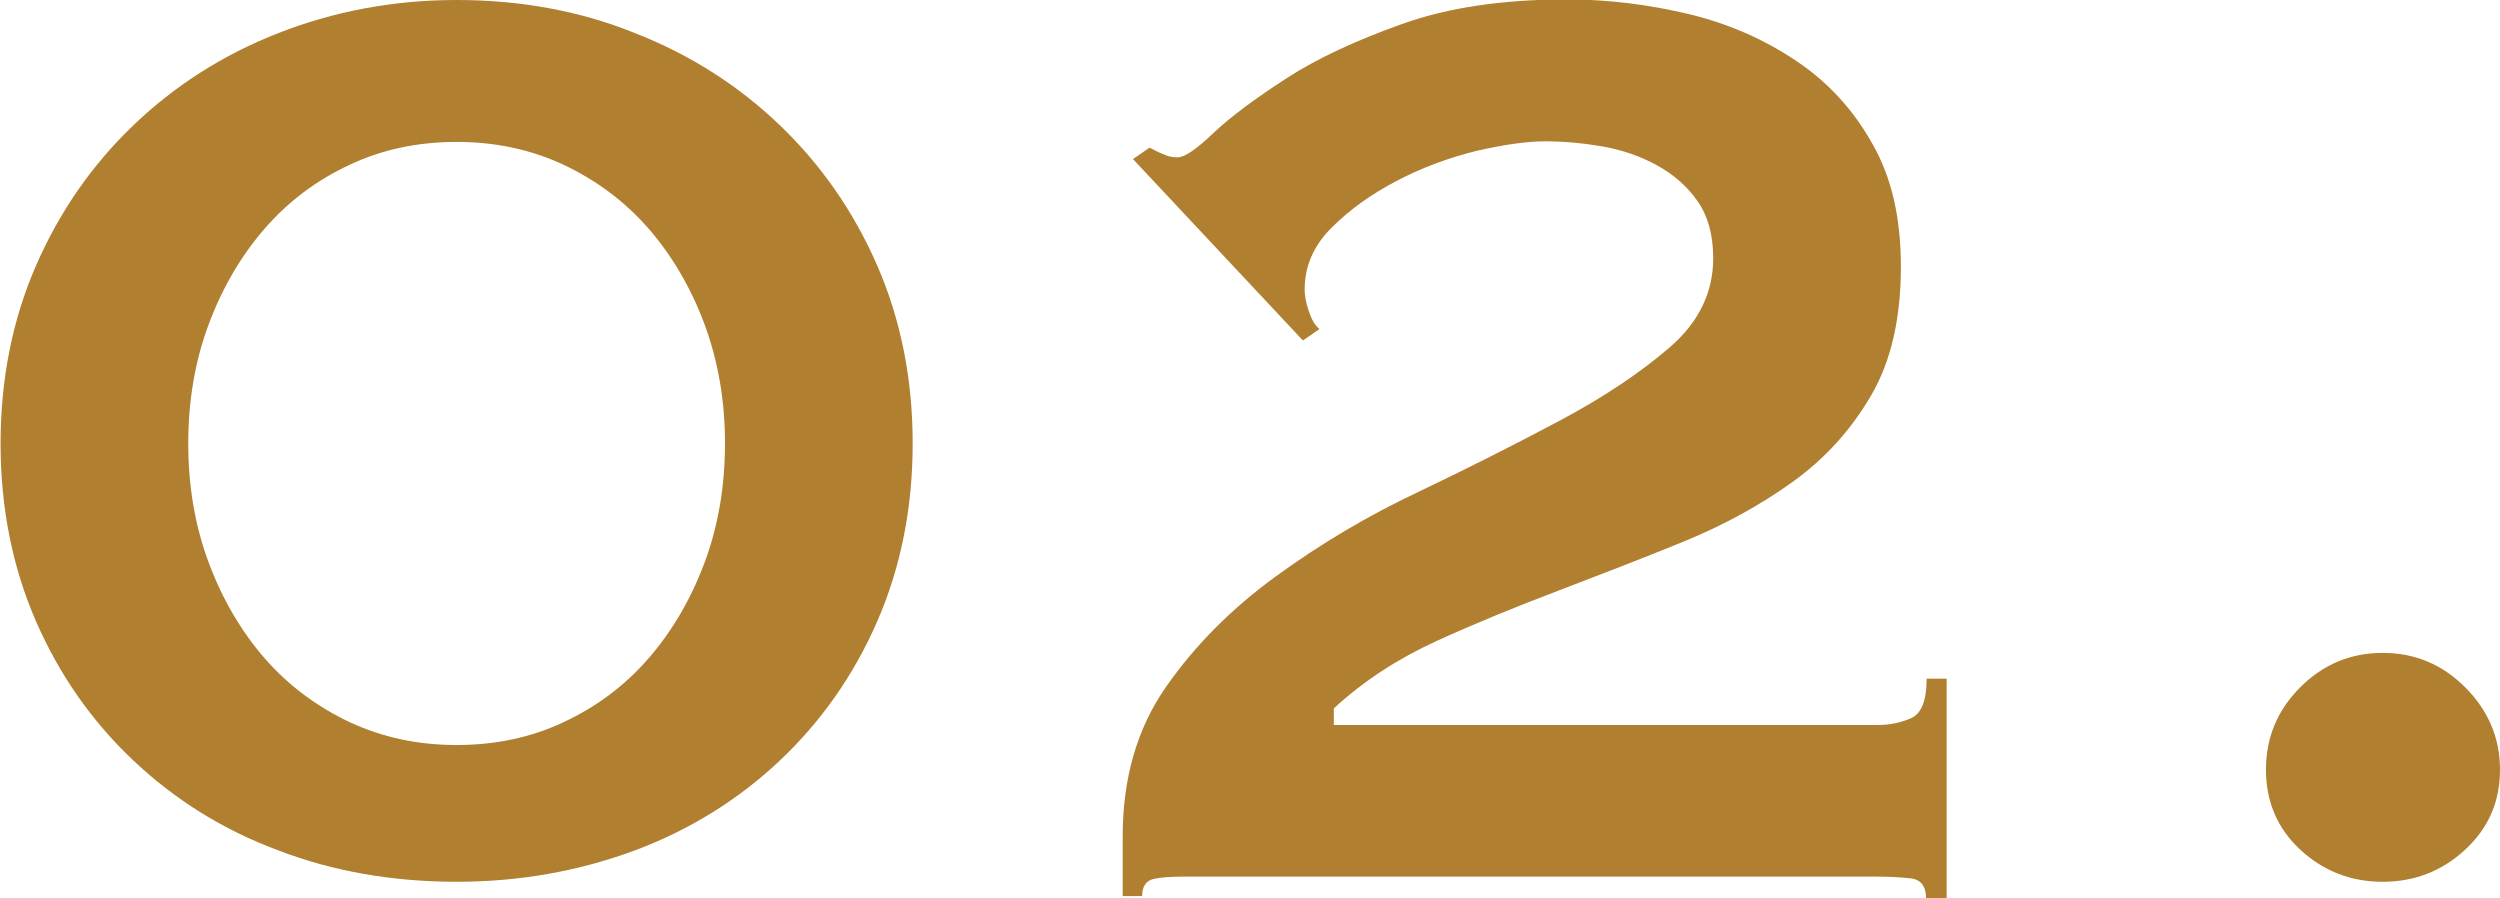
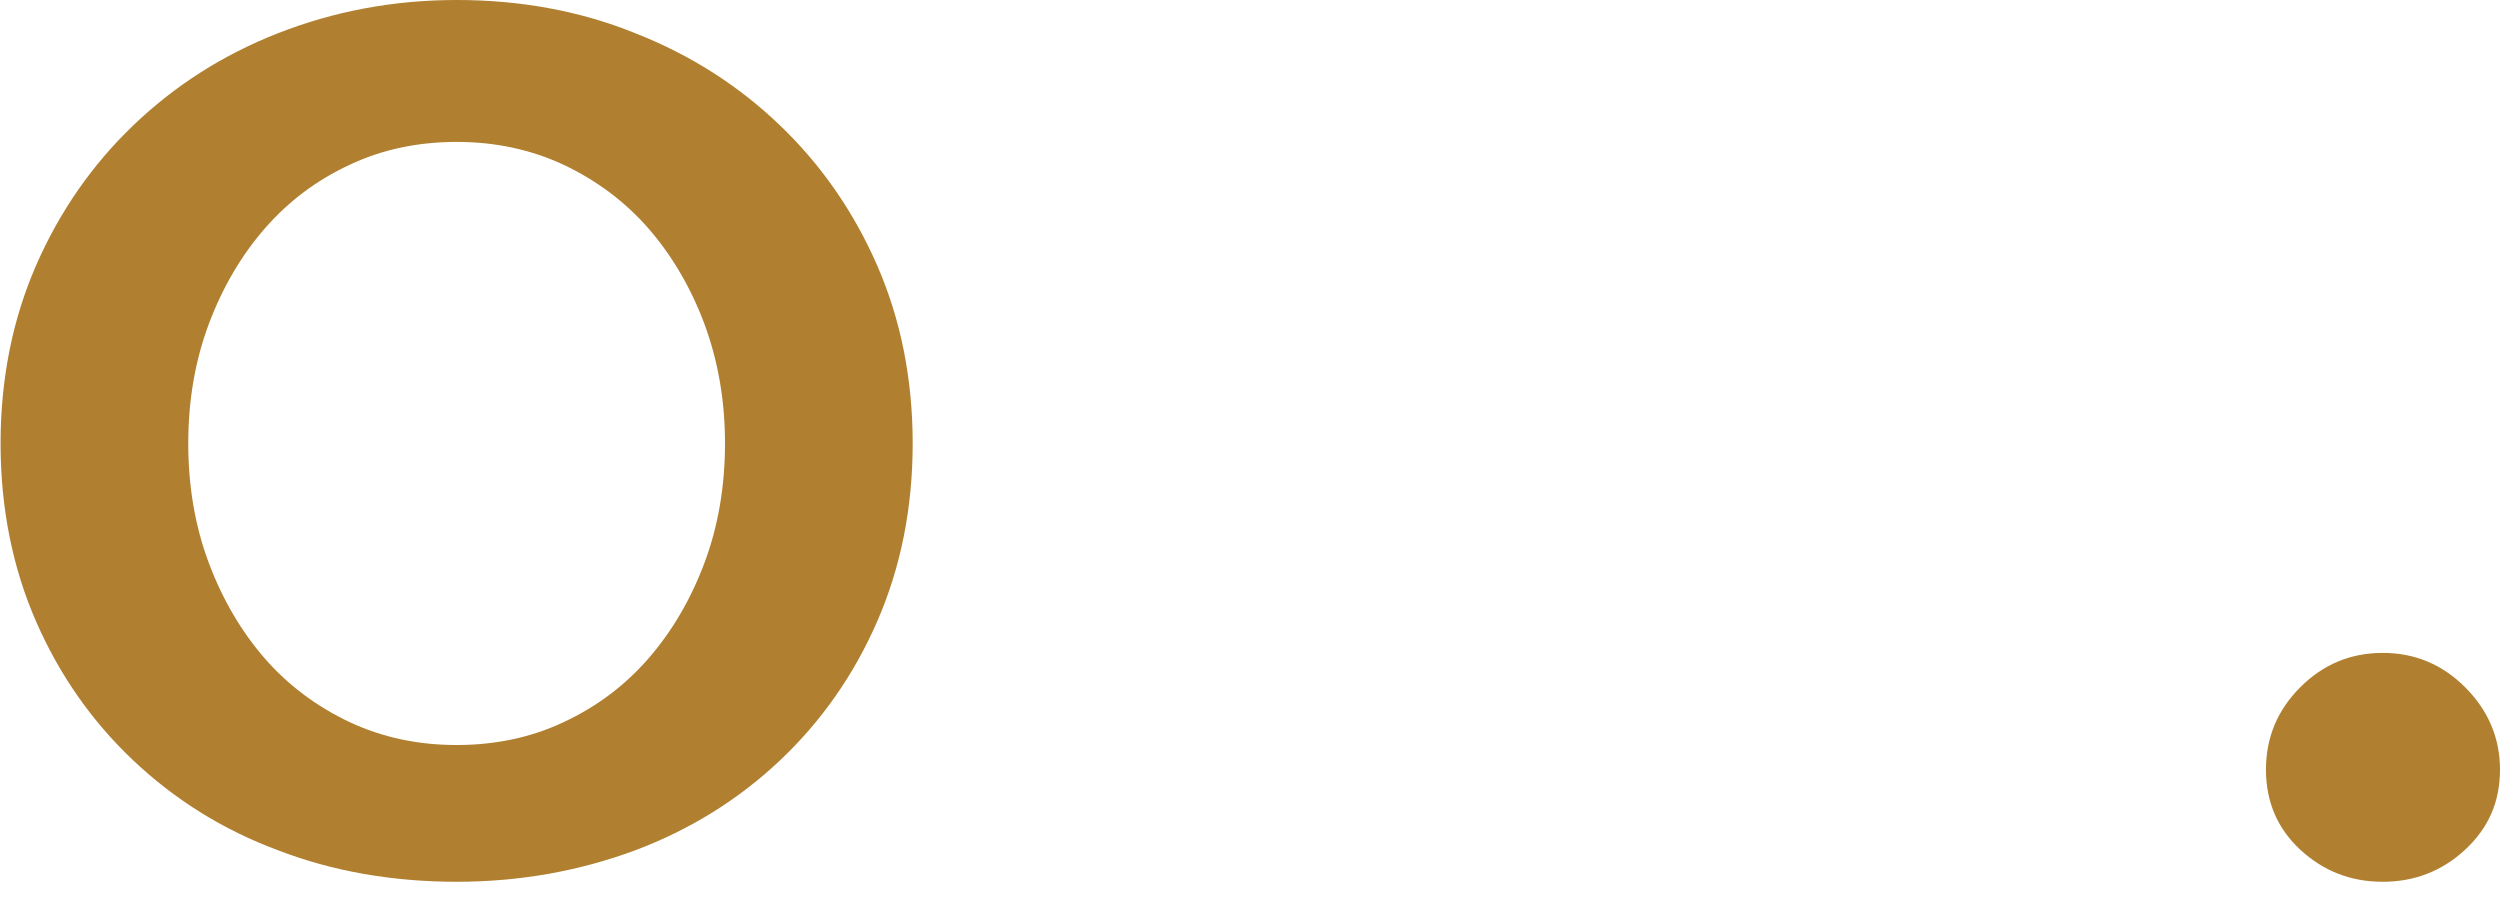
<svg xmlns="http://www.w3.org/2000/svg" id="_レイヤー_2" data-name="レイヤー 2" viewBox="0 0 43.69 15.7">
  <defs>
    <style>
      .cls-1 {
        fill: #b07f2f;
      }
    </style>
  </defs>
  <g id="PC">
    <g>
      <path class="cls-1" d="m7.98,0c1.11,0,2.16.19,3.12.58.97.38,1.81.92,2.53,1.61s1.29,1.51,1.7,2.45c.41.94.62,1.98.62,3.11s-.21,2.17-.62,3.11c-.41.94-.98,1.75-1.7,2.43-.72.68-1.57,1.21-2.53,1.57-.97.36-2.01.55-3.12.55s-2.16-.18-3.12-.55c-.97-.36-1.81-.89-2.53-1.57-.72-.68-1.29-1.49-1.7-2.43-.41-.94-.62-1.98-.62-3.11s.21-2.17.62-3.11c.41-.94.98-1.76,1.7-2.45s1.56-1.23,2.53-1.61c.97-.38,2.01-.58,3.12-.58Zm0,2.48c-.67,0-1.3.13-1.87.4-.58.27-1.07.64-1.48,1.11-.41.47-.74,1.03-.98,1.67-.24.64-.36,1.34-.36,2.09s.12,1.45.36,2.09c.24.64.57,1.2.98,1.67.41.47.91.84,1.48,1.11.58.27,1.2.4,1.87.4s1.3-.13,1.87-.4c.58-.27,1.07-.64,1.48-1.11.41-.47.74-1.03.98-1.67.24-.64.36-1.34.36-2.09s-.12-1.44-.36-2.09c-.24-.64-.57-1.2-.98-1.67-.41-.47-.91-.84-1.48-1.11-.58-.27-1.2-.4-1.87-.4Z" />
-       <path class="cls-1" d="m34.01,15.7h-.35c0-.21-.09-.33-.27-.35-.18-.02-.38-.03-.59-.03h-12.12c-.21,0-.38.01-.52.04-.13.03-.2.13-.2.3h-.34v-1.04c0-1.02.25-1.89.76-2.62.51-.73,1.15-1.37,1.92-1.93.77-.56,1.59-1.05,2.48-1.47.88-.42,1.71-.84,2.48-1.25.77-.41,1.41-.84,1.92-1.28.51-.44.76-.96.76-1.56,0-.4-.09-.73-.27-.99-.18-.26-.42-.47-.71-.63-.29-.16-.61-.27-.95-.33-.35-.06-.68-.09-1.01-.09s-.73.06-1.21.17c-.48.12-.94.29-1.38.52s-.82.5-1.14.82c-.32.32-.47.68-.47,1.08,0,.1.02.22.07.37.05.15.11.26.19.32l-.29.2-2.97-3.17.29-.2c.08.04.15.08.23.11.08.04.16.06.26.06.12,0,.33-.14.63-.43.31-.29.73-.6,1.27-.95s1.21-.66,2.02-.95c.81-.29,1.77-.43,2.88-.43.73,0,1.44.09,2.15.26.7.17,1.32.45,1.87.82.55.37.99.85,1.32,1.44.34.59.5,1.3.5,2.15,0,.9-.17,1.65-.52,2.25-.35.6-.8,1.1-1.37,1.51-.57.41-1.21.76-1.92,1.05-.71.29-1.44.57-2.17.85-.74.28-1.45.57-2.13.88-.68.31-1.28.7-1.8,1.18v.29h9.5c.21,0,.41-.04.59-.12.18-.08.27-.31.27-.69h.35v3.83Z" />
      <path class="cls-1" d="m39.6,13.45c0-.56.2-1.04.6-1.44.4-.4.88-.6,1.44-.6s1.04.2,1.44.6c.4.4.61.88.61,1.44s-.2,1.02-.61,1.4c-.4.37-.88.56-1.44.56s-1.04-.19-1.44-.56c-.4-.37-.6-.84-.6-1.4Z" />
    </g>
  </g>
</svg>